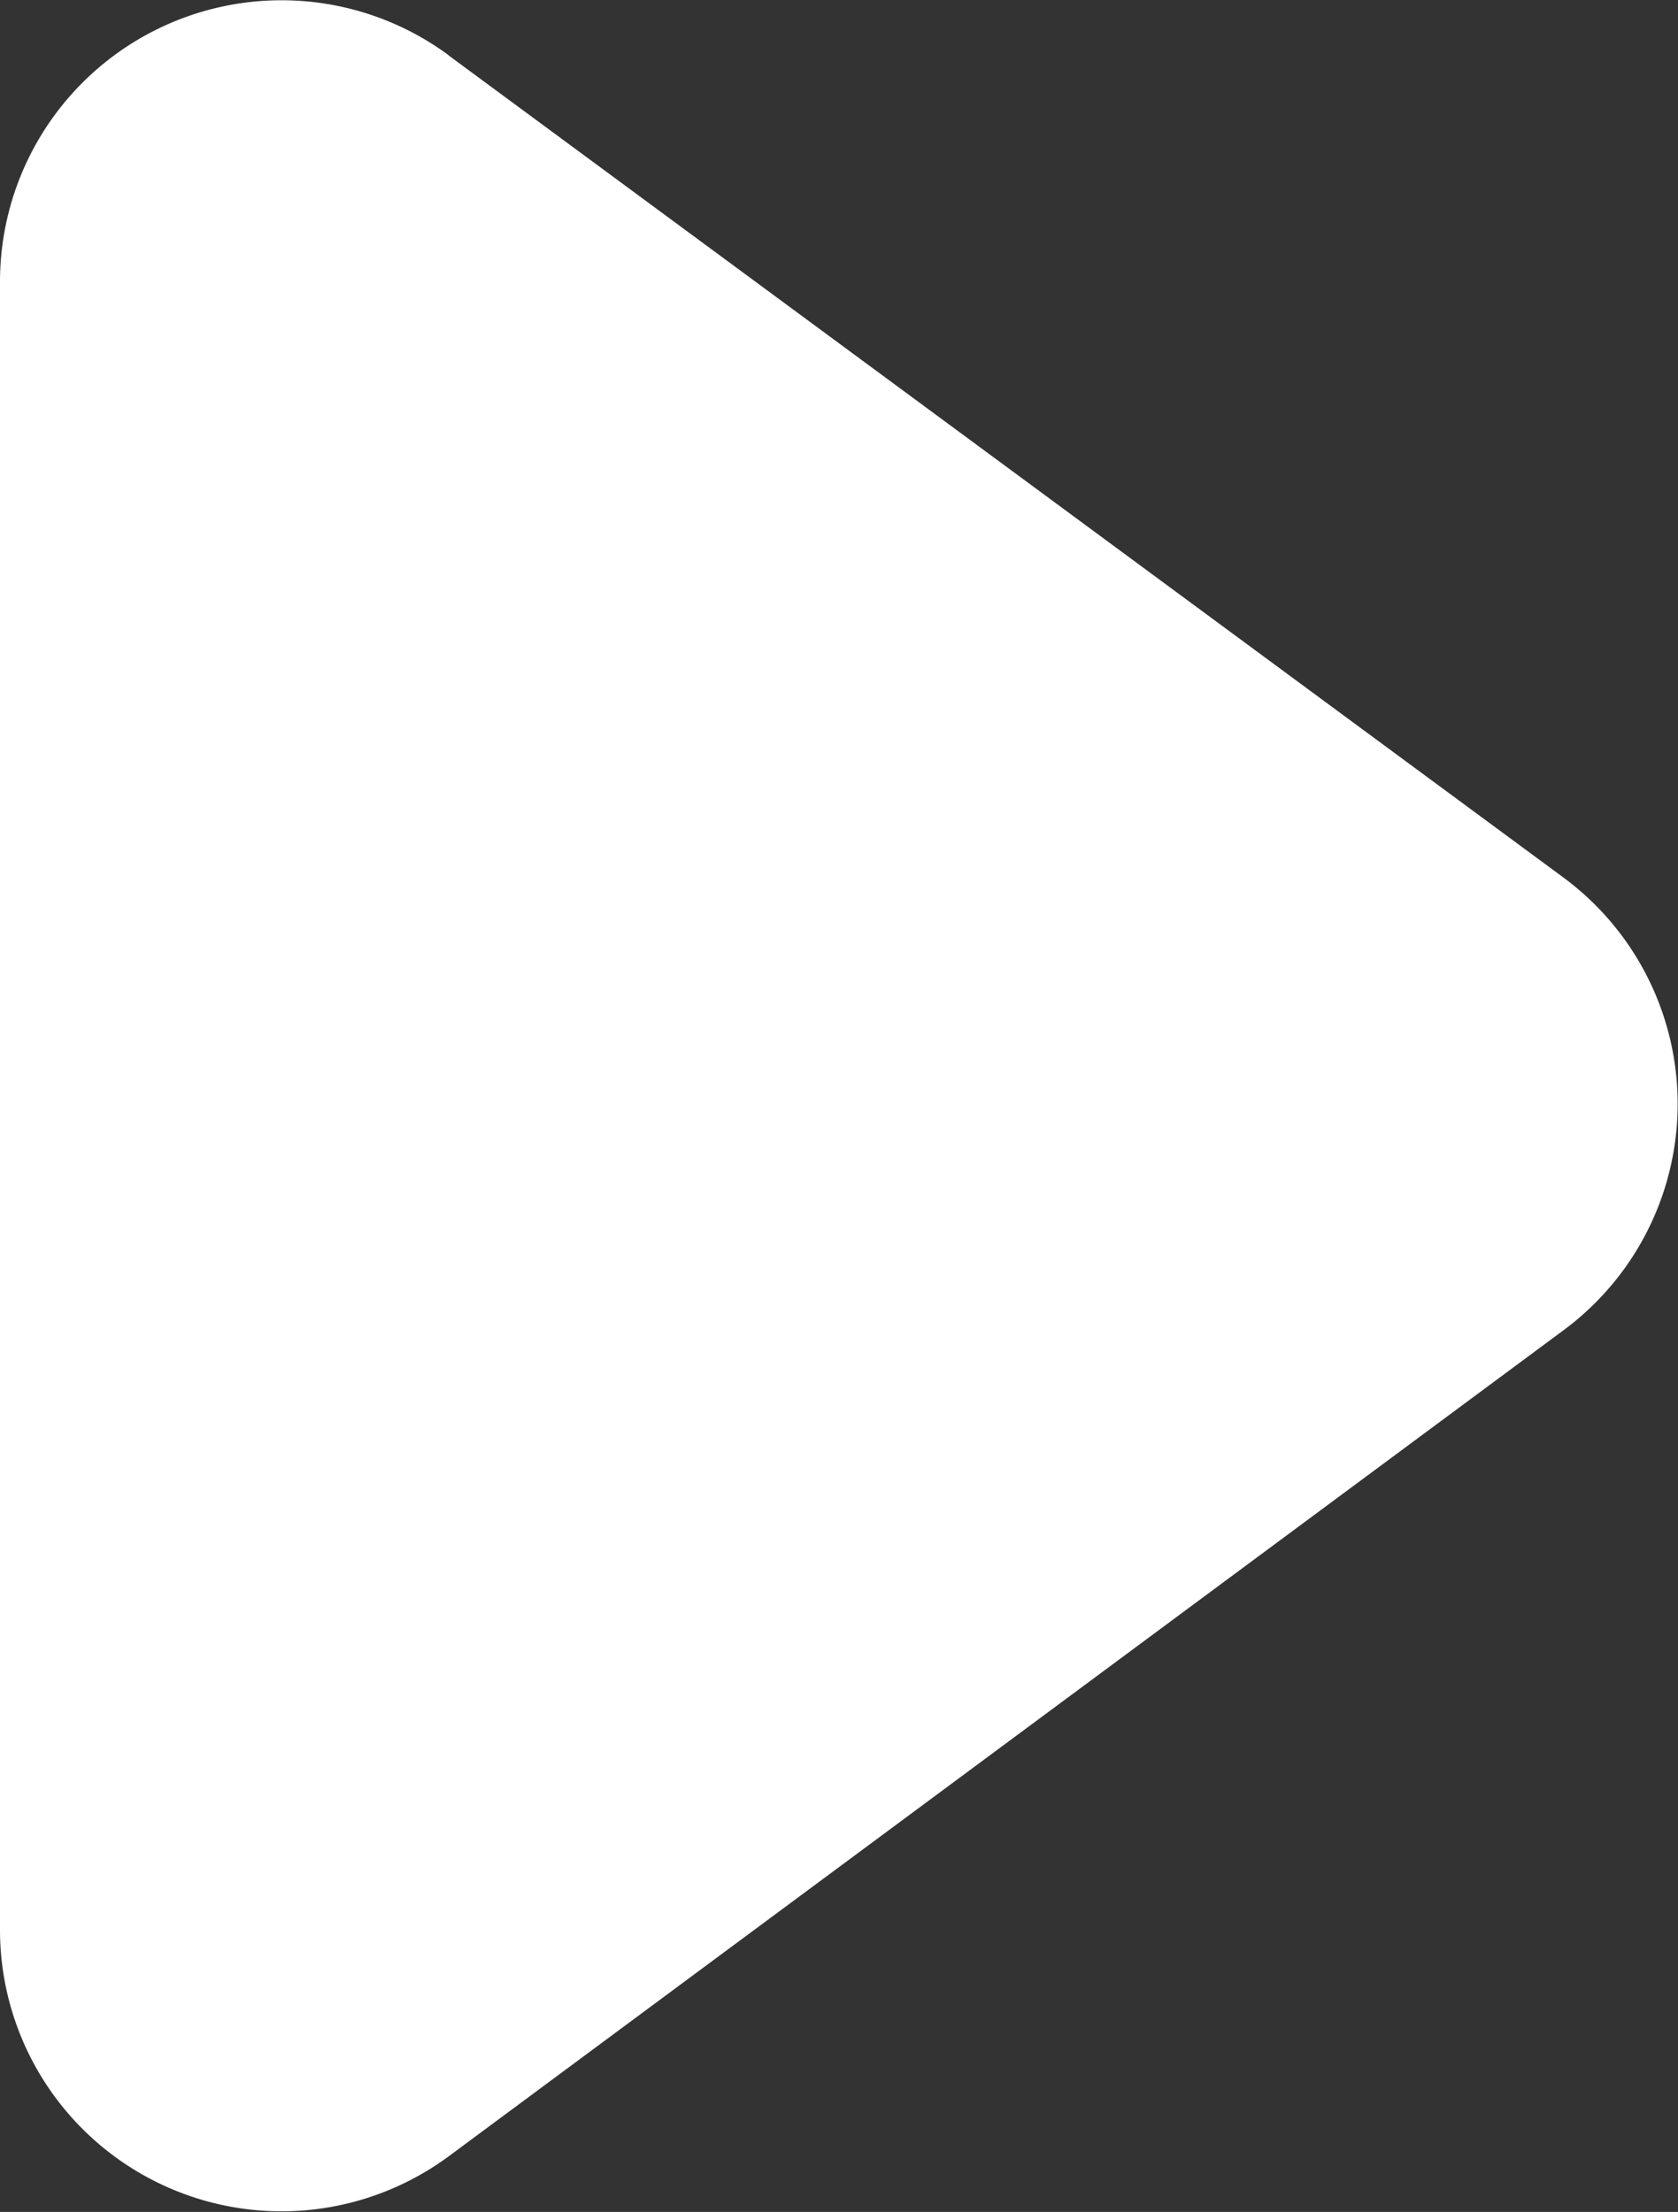
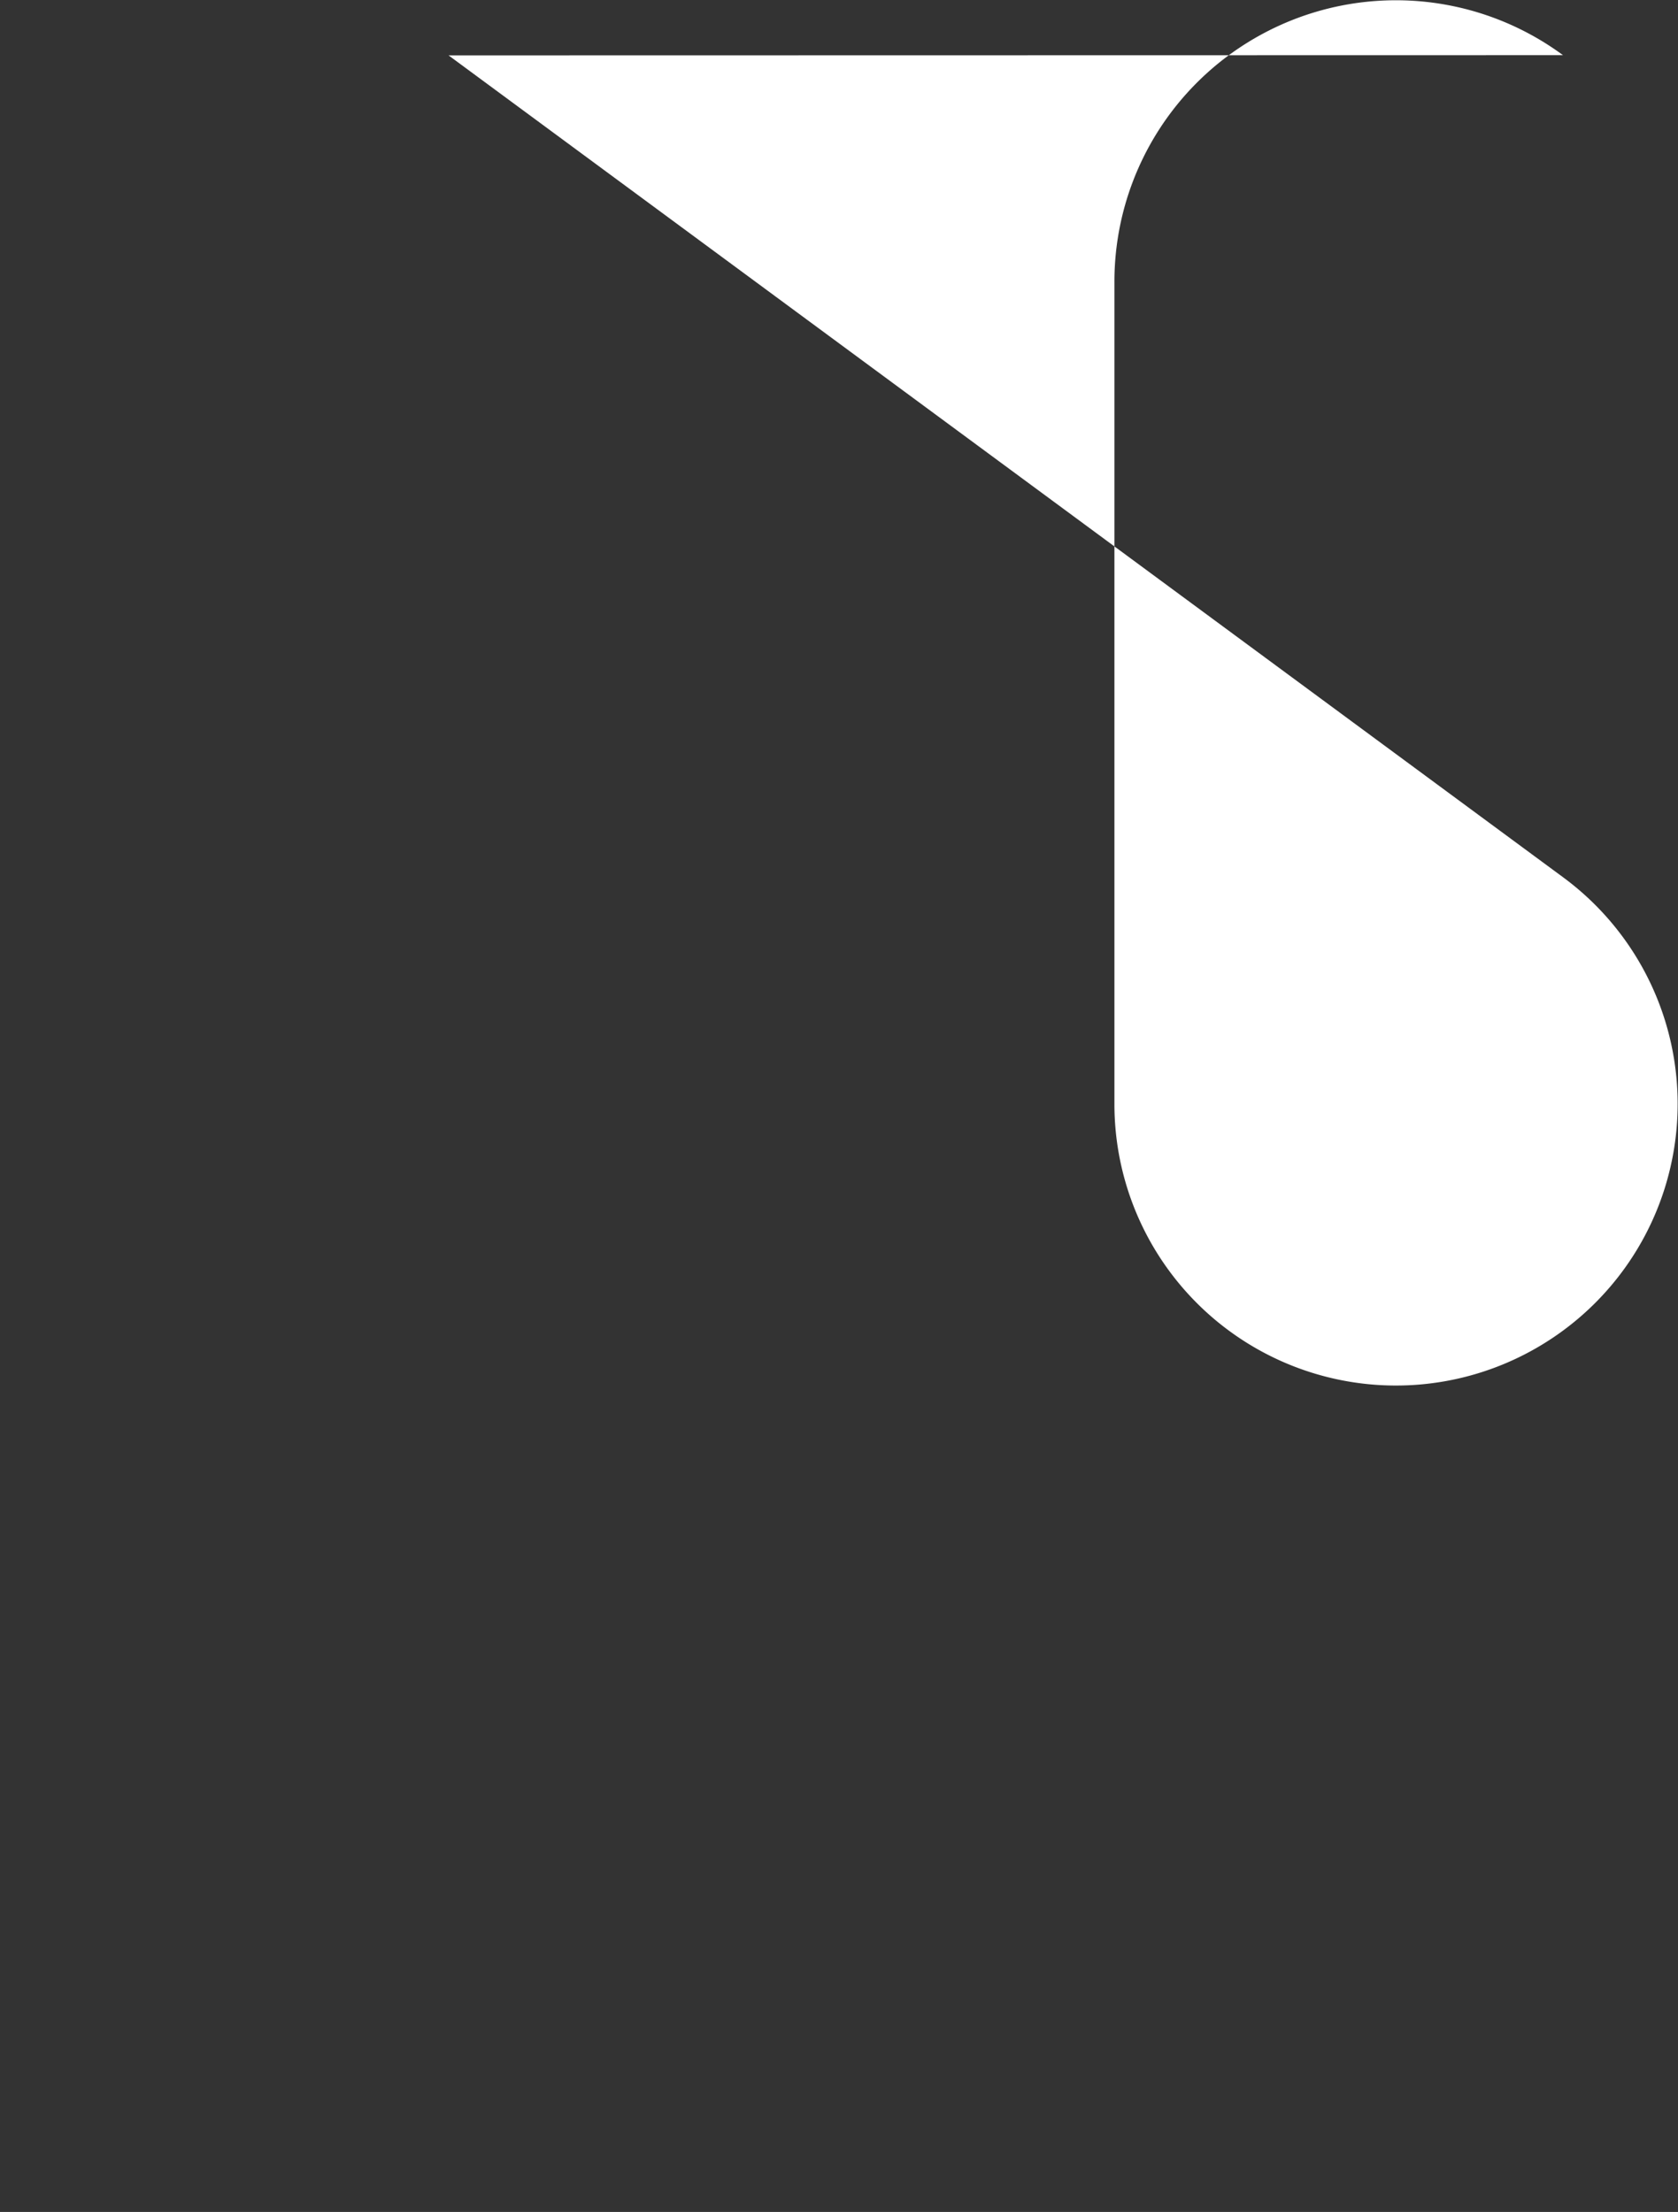
<svg xmlns="http://www.w3.org/2000/svg" width="15.539" height="20.486" viewBox="0 0 15.539 20.486">
  <rect x="0" y="0" width="15.539" height="20.486" fill="#333333" stroke="none" />
-   <path id="パス_711" data-name="パス 711" d="M27.921,236.285,38.246,243.9a2.607,2.607,0,0,1,0,4.192L27.926,255.74a2.607,2.607,0,0,1-4.159-2.094V238.383a2.607,2.607,0,0,1,4.154-2.1" transform="translate(-23.767 -235.772)" fill="#fff" />
+   <path id="パス_711" data-name="パス 711" d="M27.921,236.285,38.246,243.9a2.607,2.607,0,0,1,0,4.192a2.607,2.607,0,0,1-4.159-2.094V238.383a2.607,2.607,0,0,1,4.154-2.1" transform="translate(-23.767 -235.772)" fill="#fff" />
</svg>